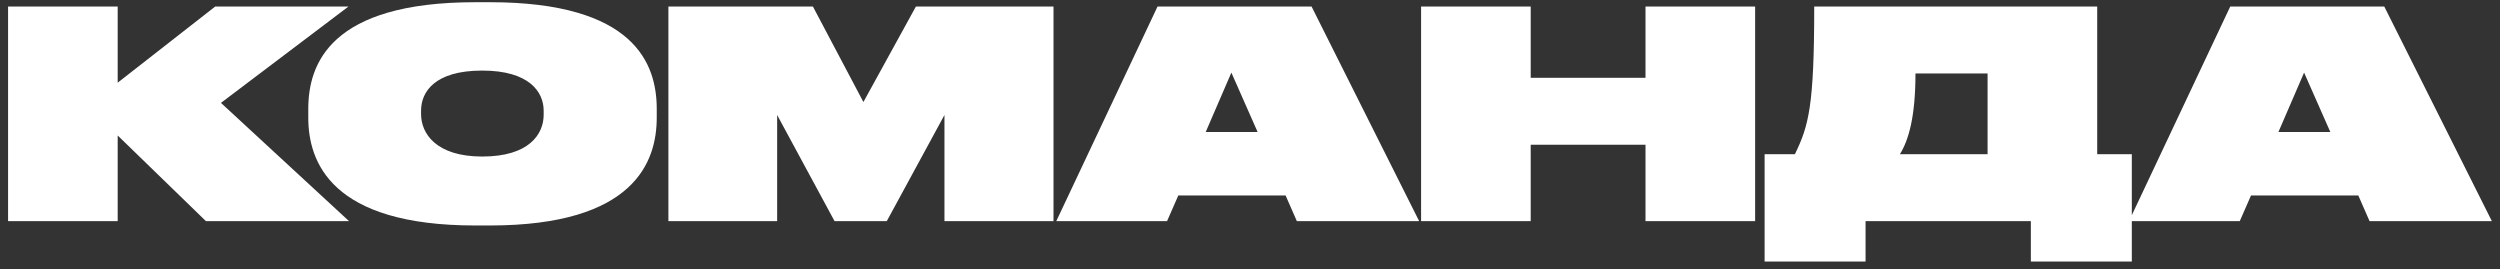
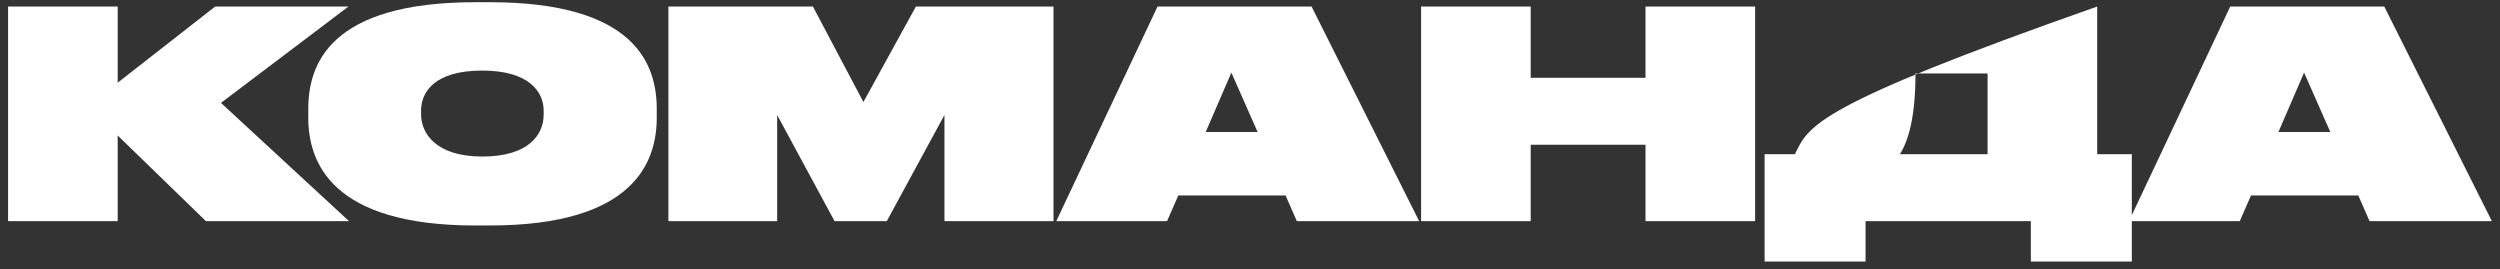
<svg xmlns="http://www.w3.org/2000/svg" width="260" height="28" viewBox="0 0 260 28" fill="none">
  <rect x="0" y="0" width="260" height="28" fill="#333333" stroke="none" />
-   <path d="M21.42 23H36.3L22.98 10.7L36.24 0.68H22.38L12.24 8.6V0.68H0.84V23H12.24V14.09L21.42 23ZM49.431 0.23C34.341 0.23 32.061 6.65 32.061 11.33V12.23C32.061 16.82 34.401 23.45 49.431 23.45H50.931C65.991 23.45 68.301 16.82 68.301 12.23V11.33C68.301 6.65 66.021 0.23 50.931 0.23H49.431ZM56.541 11.93C56.541 13.97 55.011 16.28 50.151 16.28C45.351 16.28 43.791 13.88 43.791 11.87V11.51C43.791 9.56 45.201 7.34 50.151 7.34C55.041 7.34 56.541 9.56 56.541 11.51V11.93ZM69.514 23H80.824V11.96L86.794 23H92.224L98.224 11.96V23H109.564V0.68H95.254L89.794 10.61L84.544 0.68H69.514V23ZM130.793 13.73H125.393L128.063 7.55L130.793 13.73ZM134.873 23H147.593L136.403 0.68H120.383L109.853 23H121.373L122.543 20.33H133.703L134.873 23ZM171.133 23H182.533V0.68H171.133V8.09H159.193V0.68H147.793V23H159.193V15.05H171.133V23ZM183.519 16.04V27.2H194.019V23H211.209V27.2H221.709V16.04H218.109V0.68H188.679C188.679 11.03 188.109 13.07 186.669 16.04H183.519ZM197.589 16.04C198.519 14.54 199.209 12.08 199.209 7.64H206.709V16.04H197.589ZM242.355 13.73H236.955L239.625 7.55L242.355 13.73ZM246.435 23H259.155L247.965 0.68H231.945L221.415 23H232.935L234.105 20.33H245.265L246.435 23Z" fill="white" />
+   <path d="M21.42 23H36.3L22.98 10.7L36.24 0.68H22.38L12.24 8.6V0.68H0.84V23H12.24V14.09L21.42 23ZM49.431 0.23C34.341 0.23 32.061 6.65 32.061 11.33V12.23C32.061 16.82 34.401 23.45 49.431 23.45H50.931C65.991 23.45 68.301 16.82 68.301 12.23V11.33C68.301 6.65 66.021 0.23 50.931 0.23H49.431ZM56.541 11.93C56.541 13.97 55.011 16.28 50.151 16.28C45.351 16.28 43.791 13.88 43.791 11.87V11.51C43.791 9.56 45.201 7.34 50.151 7.34C55.041 7.34 56.541 9.56 56.541 11.51V11.93ZM69.514 23H80.824V11.96L86.794 23H92.224L98.224 11.96V23H109.564V0.68H95.254L89.794 10.61L84.544 0.68H69.514V23ZM130.793 13.73H125.393L128.063 7.55L130.793 13.73ZM134.873 23H147.593L136.403 0.68H120.383L109.853 23H121.373L122.543 20.33H133.703L134.873 23ZM171.133 23H182.533V0.68H171.133V8.09H159.193V0.68H147.793V23H159.193V15.05H171.133V23ZM183.519 16.04V27.2H194.019V23H211.209V27.2H221.709V16.04H218.109V0.68C188.679 11.03 188.109 13.07 186.669 16.04H183.519ZM197.589 16.04C198.519 14.54 199.209 12.08 199.209 7.64H206.709V16.04H197.589ZM242.355 13.73H236.955L239.625 7.55L242.355 13.73ZM246.435 23H259.155L247.965 0.68H231.945L221.415 23H232.935L234.105 20.33H245.265L246.435 23Z" fill="white" />
</svg>